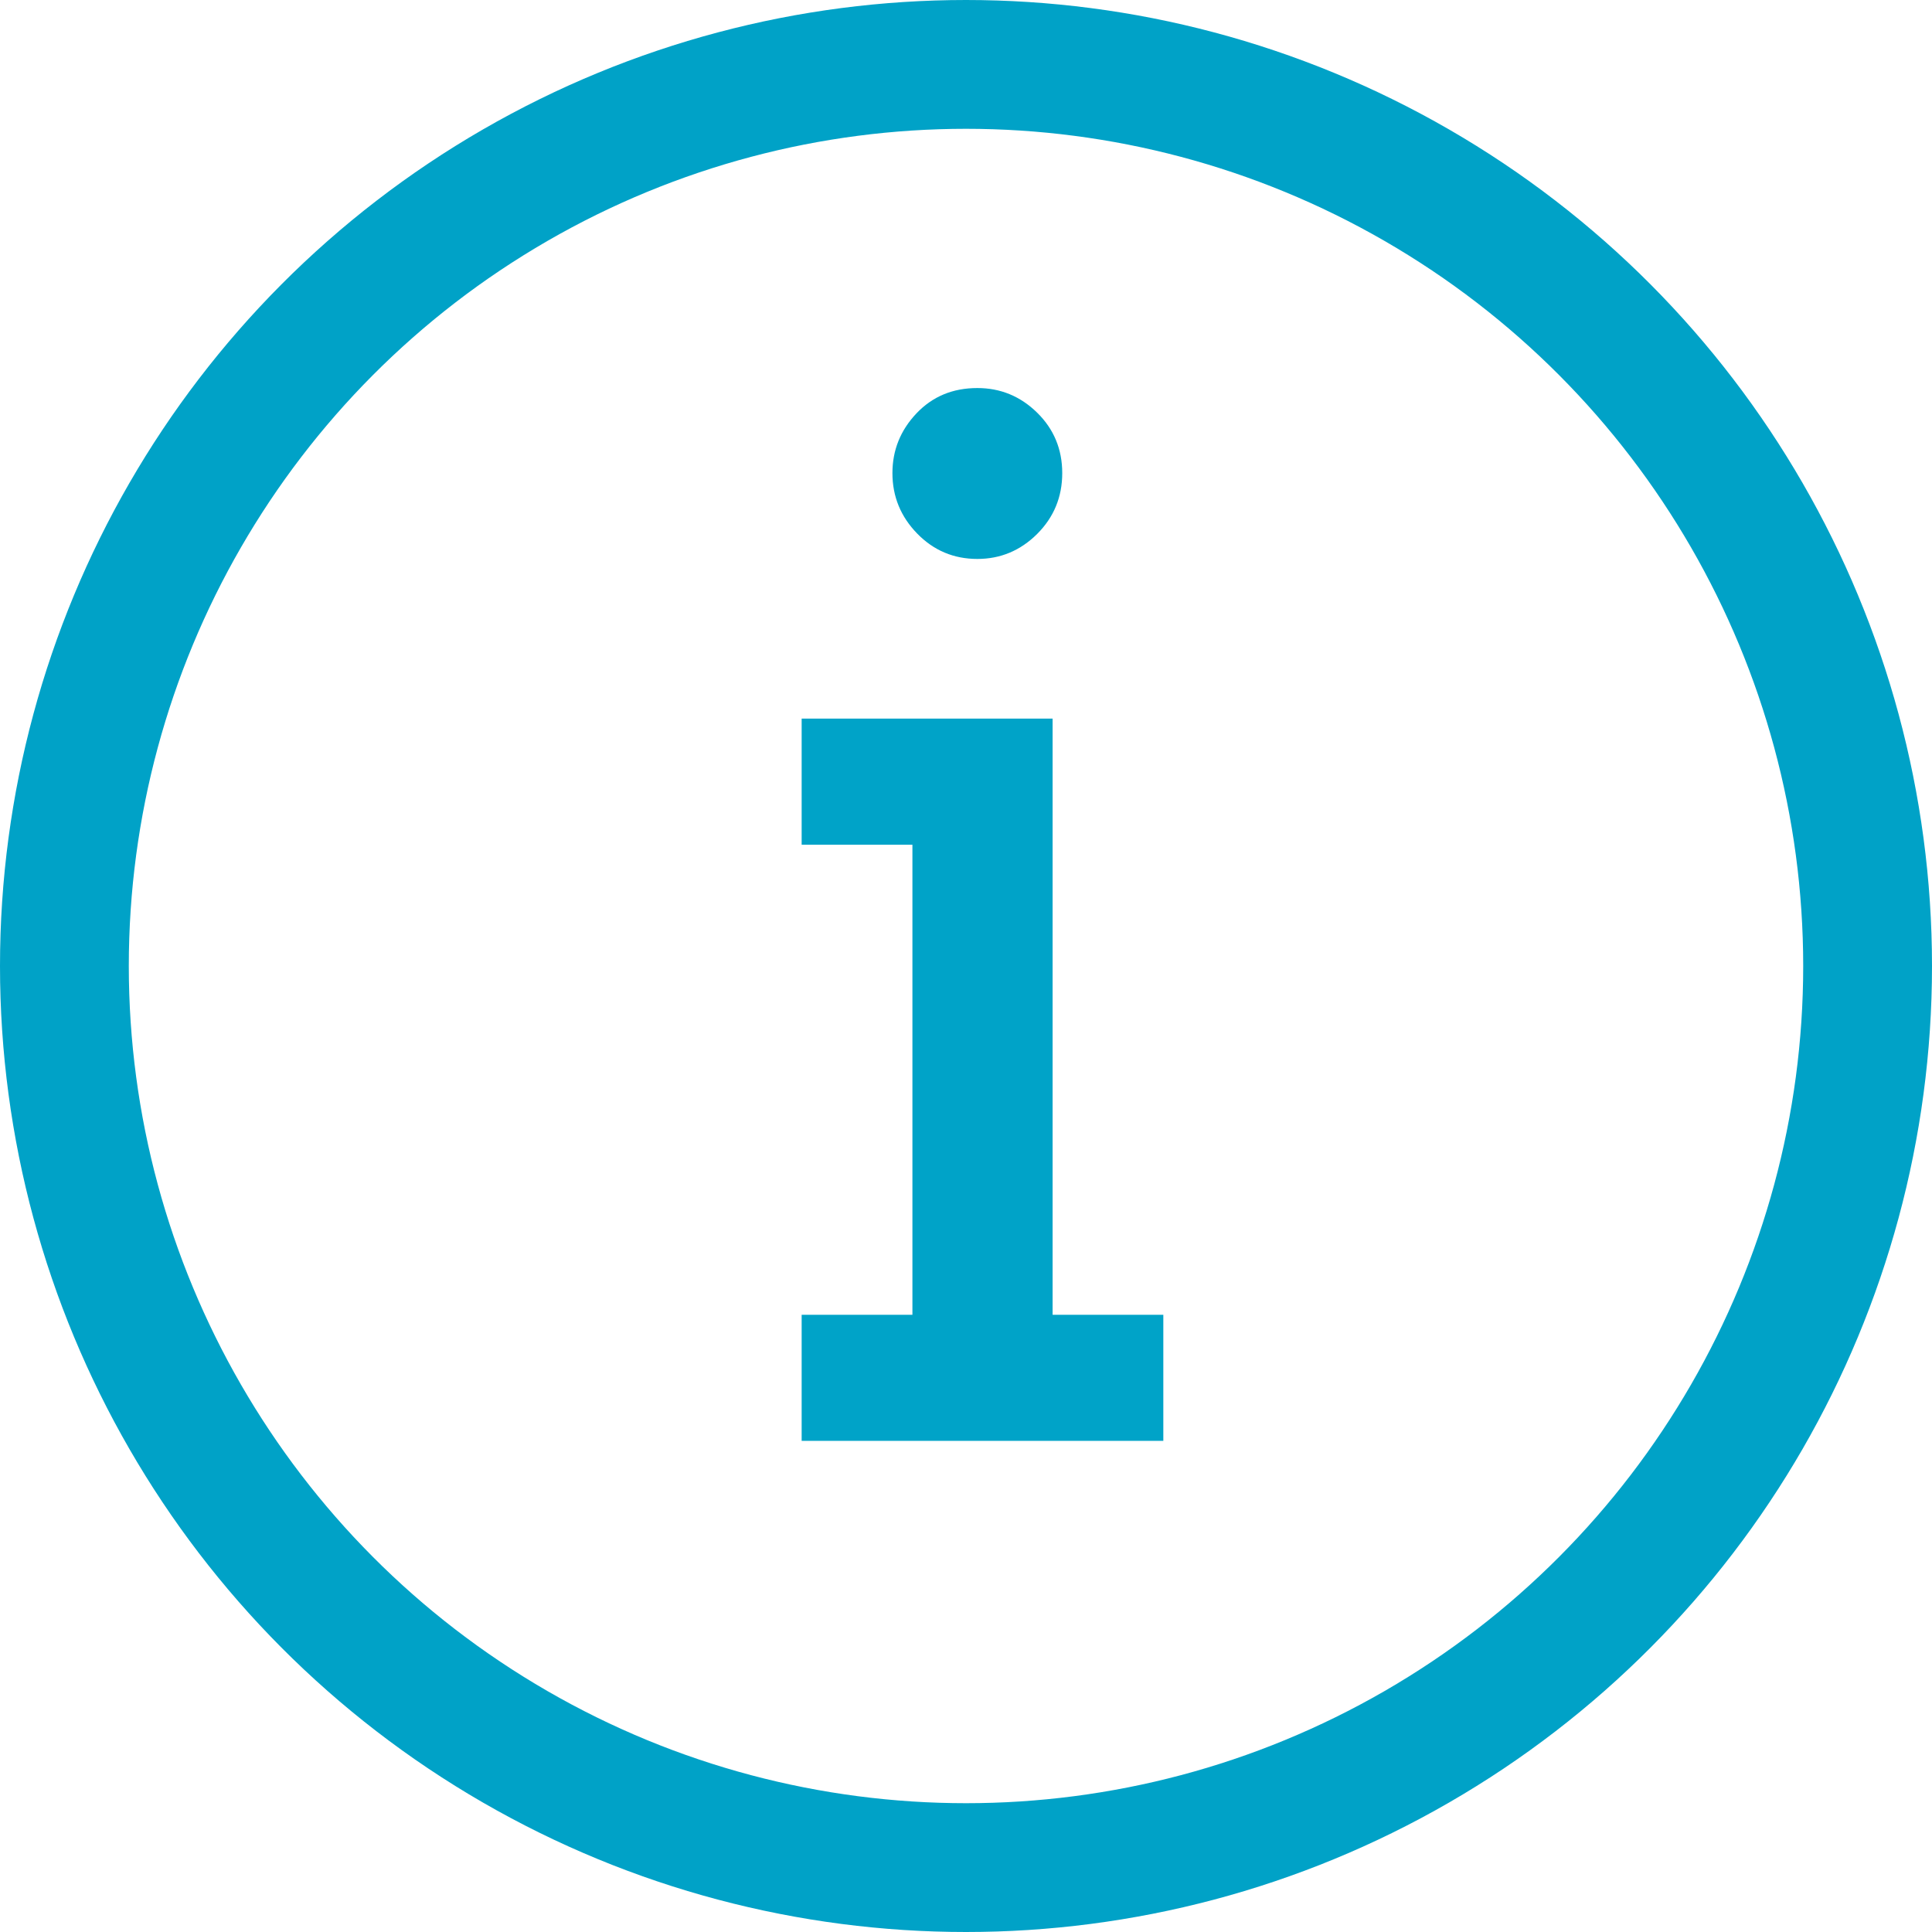
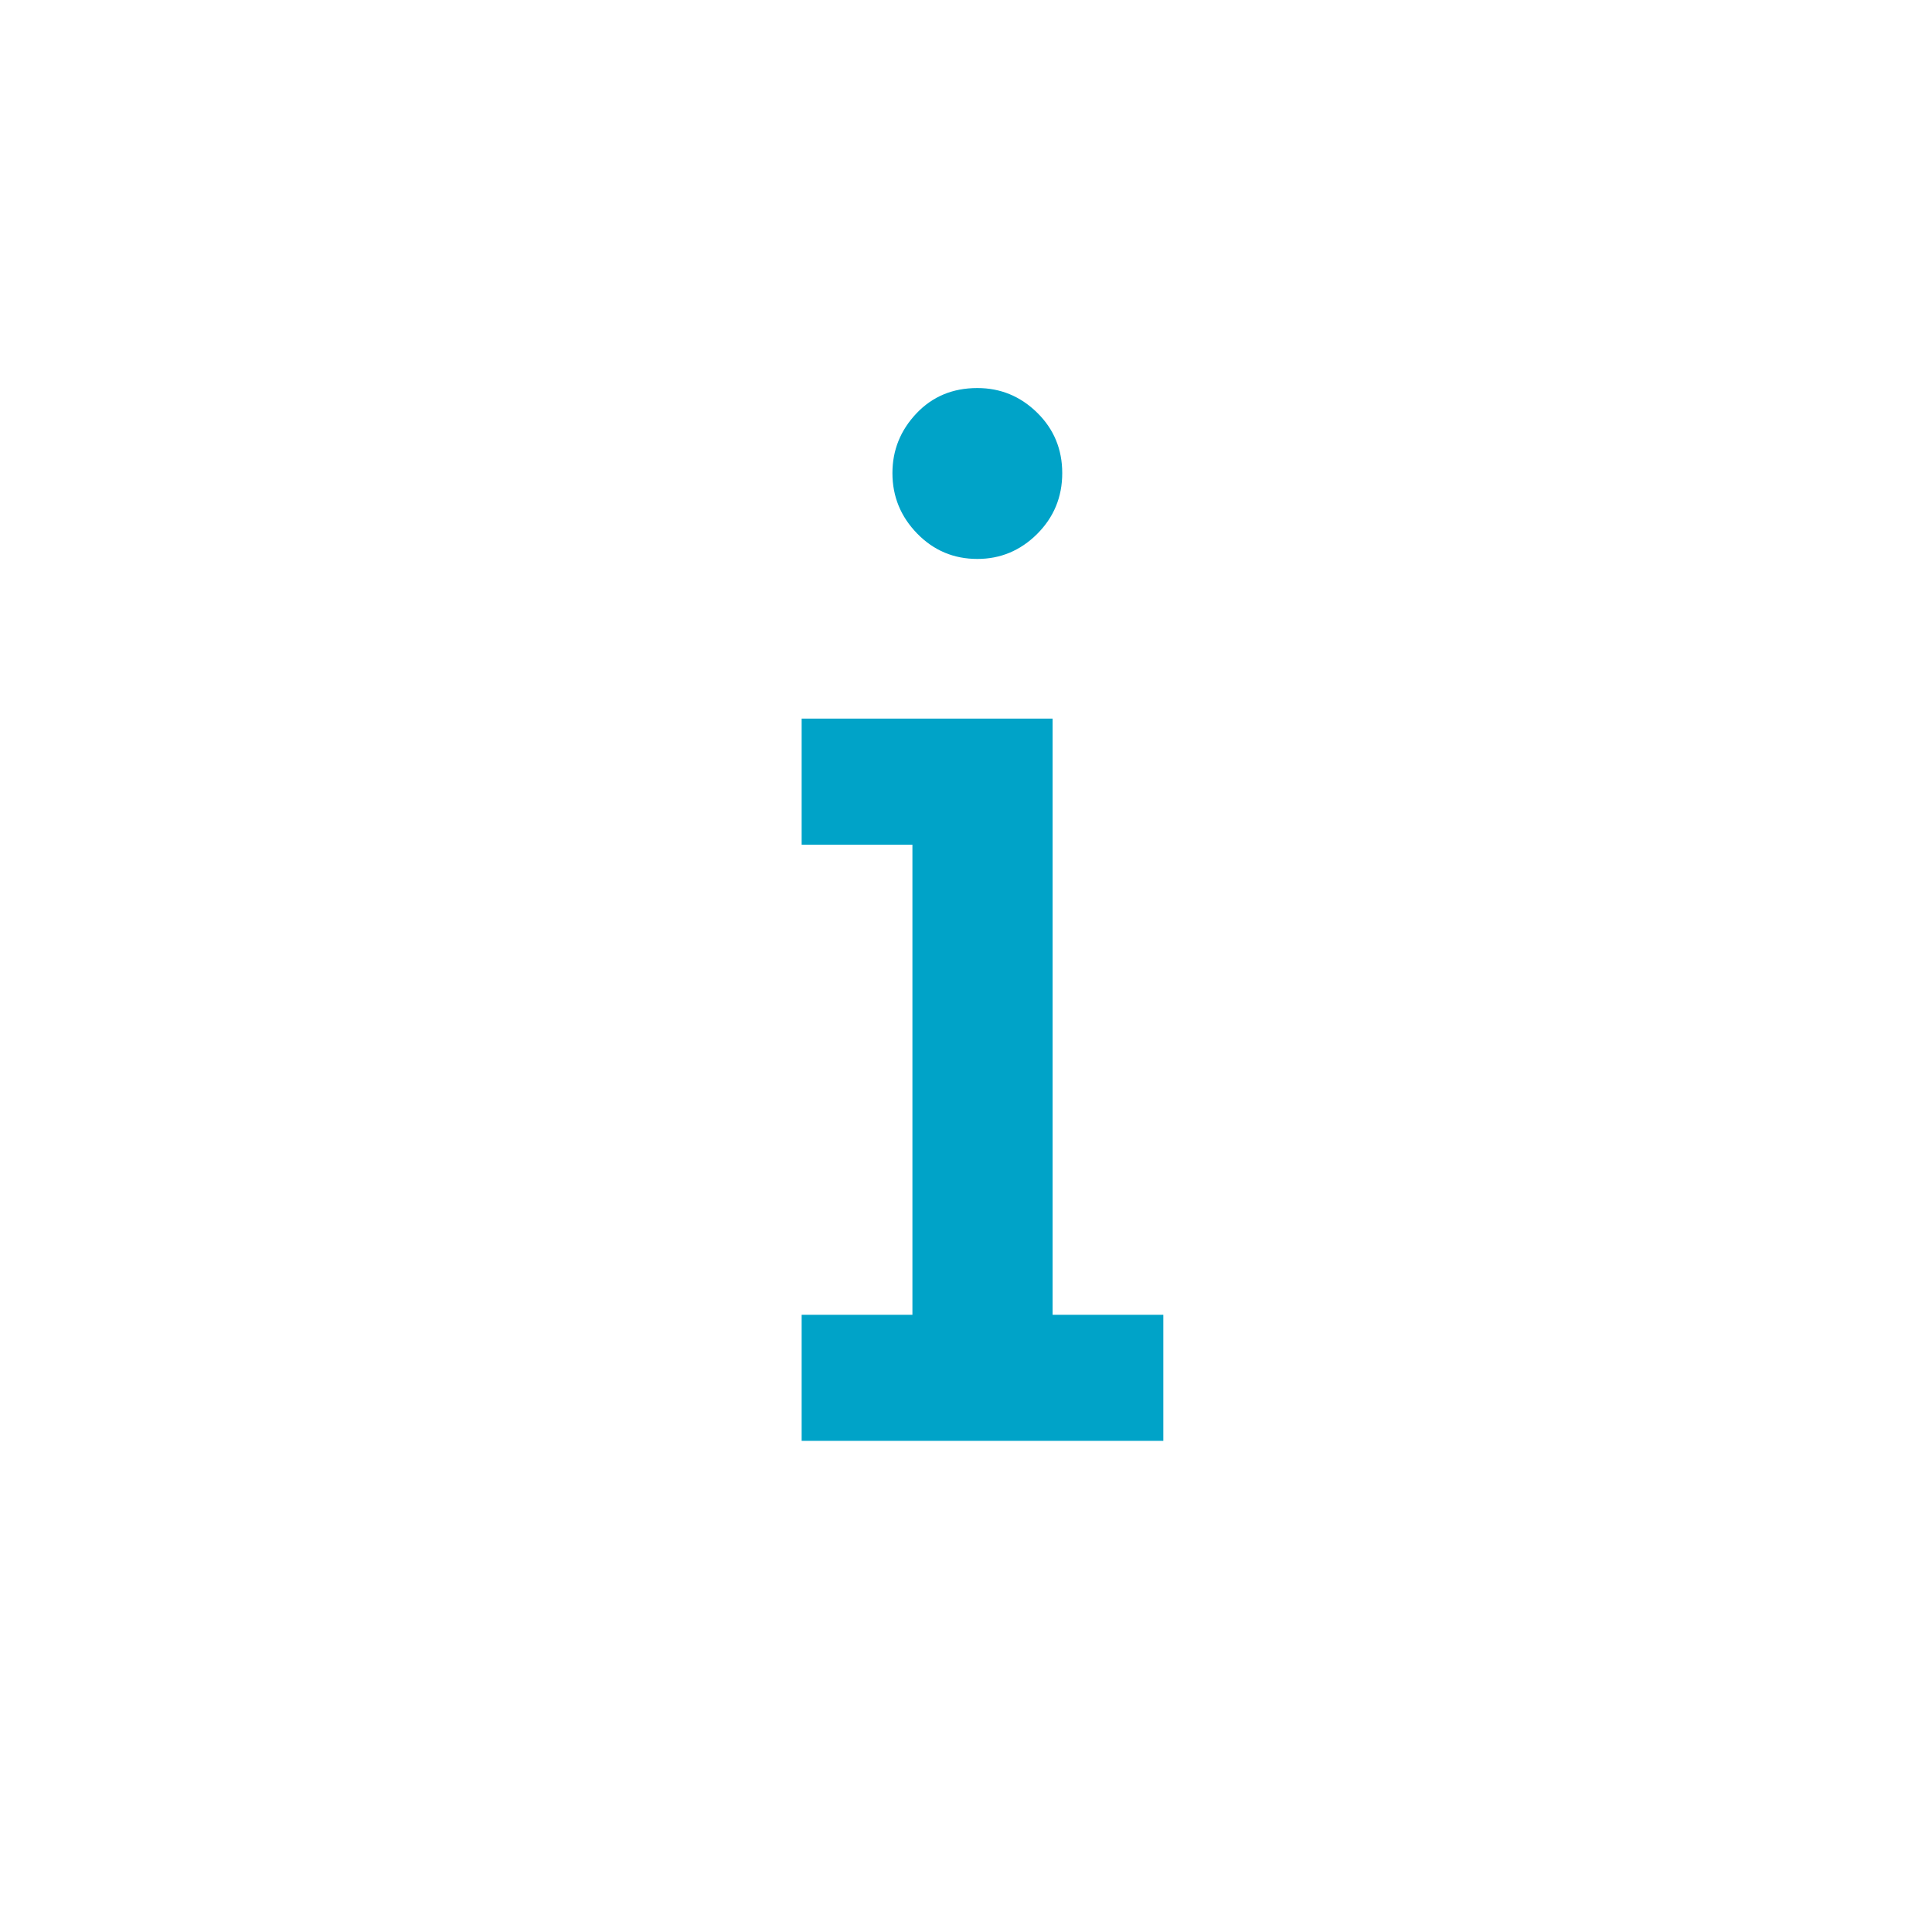
<svg xmlns="http://www.w3.org/2000/svg" version="1.2" baseProfile="tiny" id="Ebene_1" x="0px" y="0px" width="37.5px" height="37.5px" viewBox="-8.245 -1.971 37.5 37.5" xml:space="preserve">
  <g id="Ebene_1_1_" display="none">
</g>
  <g id="Ebene_2">
-     <circle fill="none" stroke="#00A2C7" stroke-width="2.5" cx="10.505" cy="16.779" r="17.5" />
-   </g>
+     </g>
  <g>
    <path fill="#00A3C8" d="M9.465,23.549v-9.124H7.315v-2.448h4.871v11.572h2.149v2.447H7.315v-2.447H9.465z M9.077,7.212   c0-0.444,0.155-0.83,0.466-1.159c0.311-0.328,0.704-0.492,1.183-0.492c0.448,0,0.835,0.159,1.16,0.478   c0.324,0.318,0.487,0.709,0.487,1.173s-0.163,0.857-0.487,1.181c-0.325,0.323-0.712,0.485-1.16,0.485   c-0.459,0-0.848-0.164-1.168-0.492S9.077,7.666,9.077,7.212z" />
  </g>
</svg>